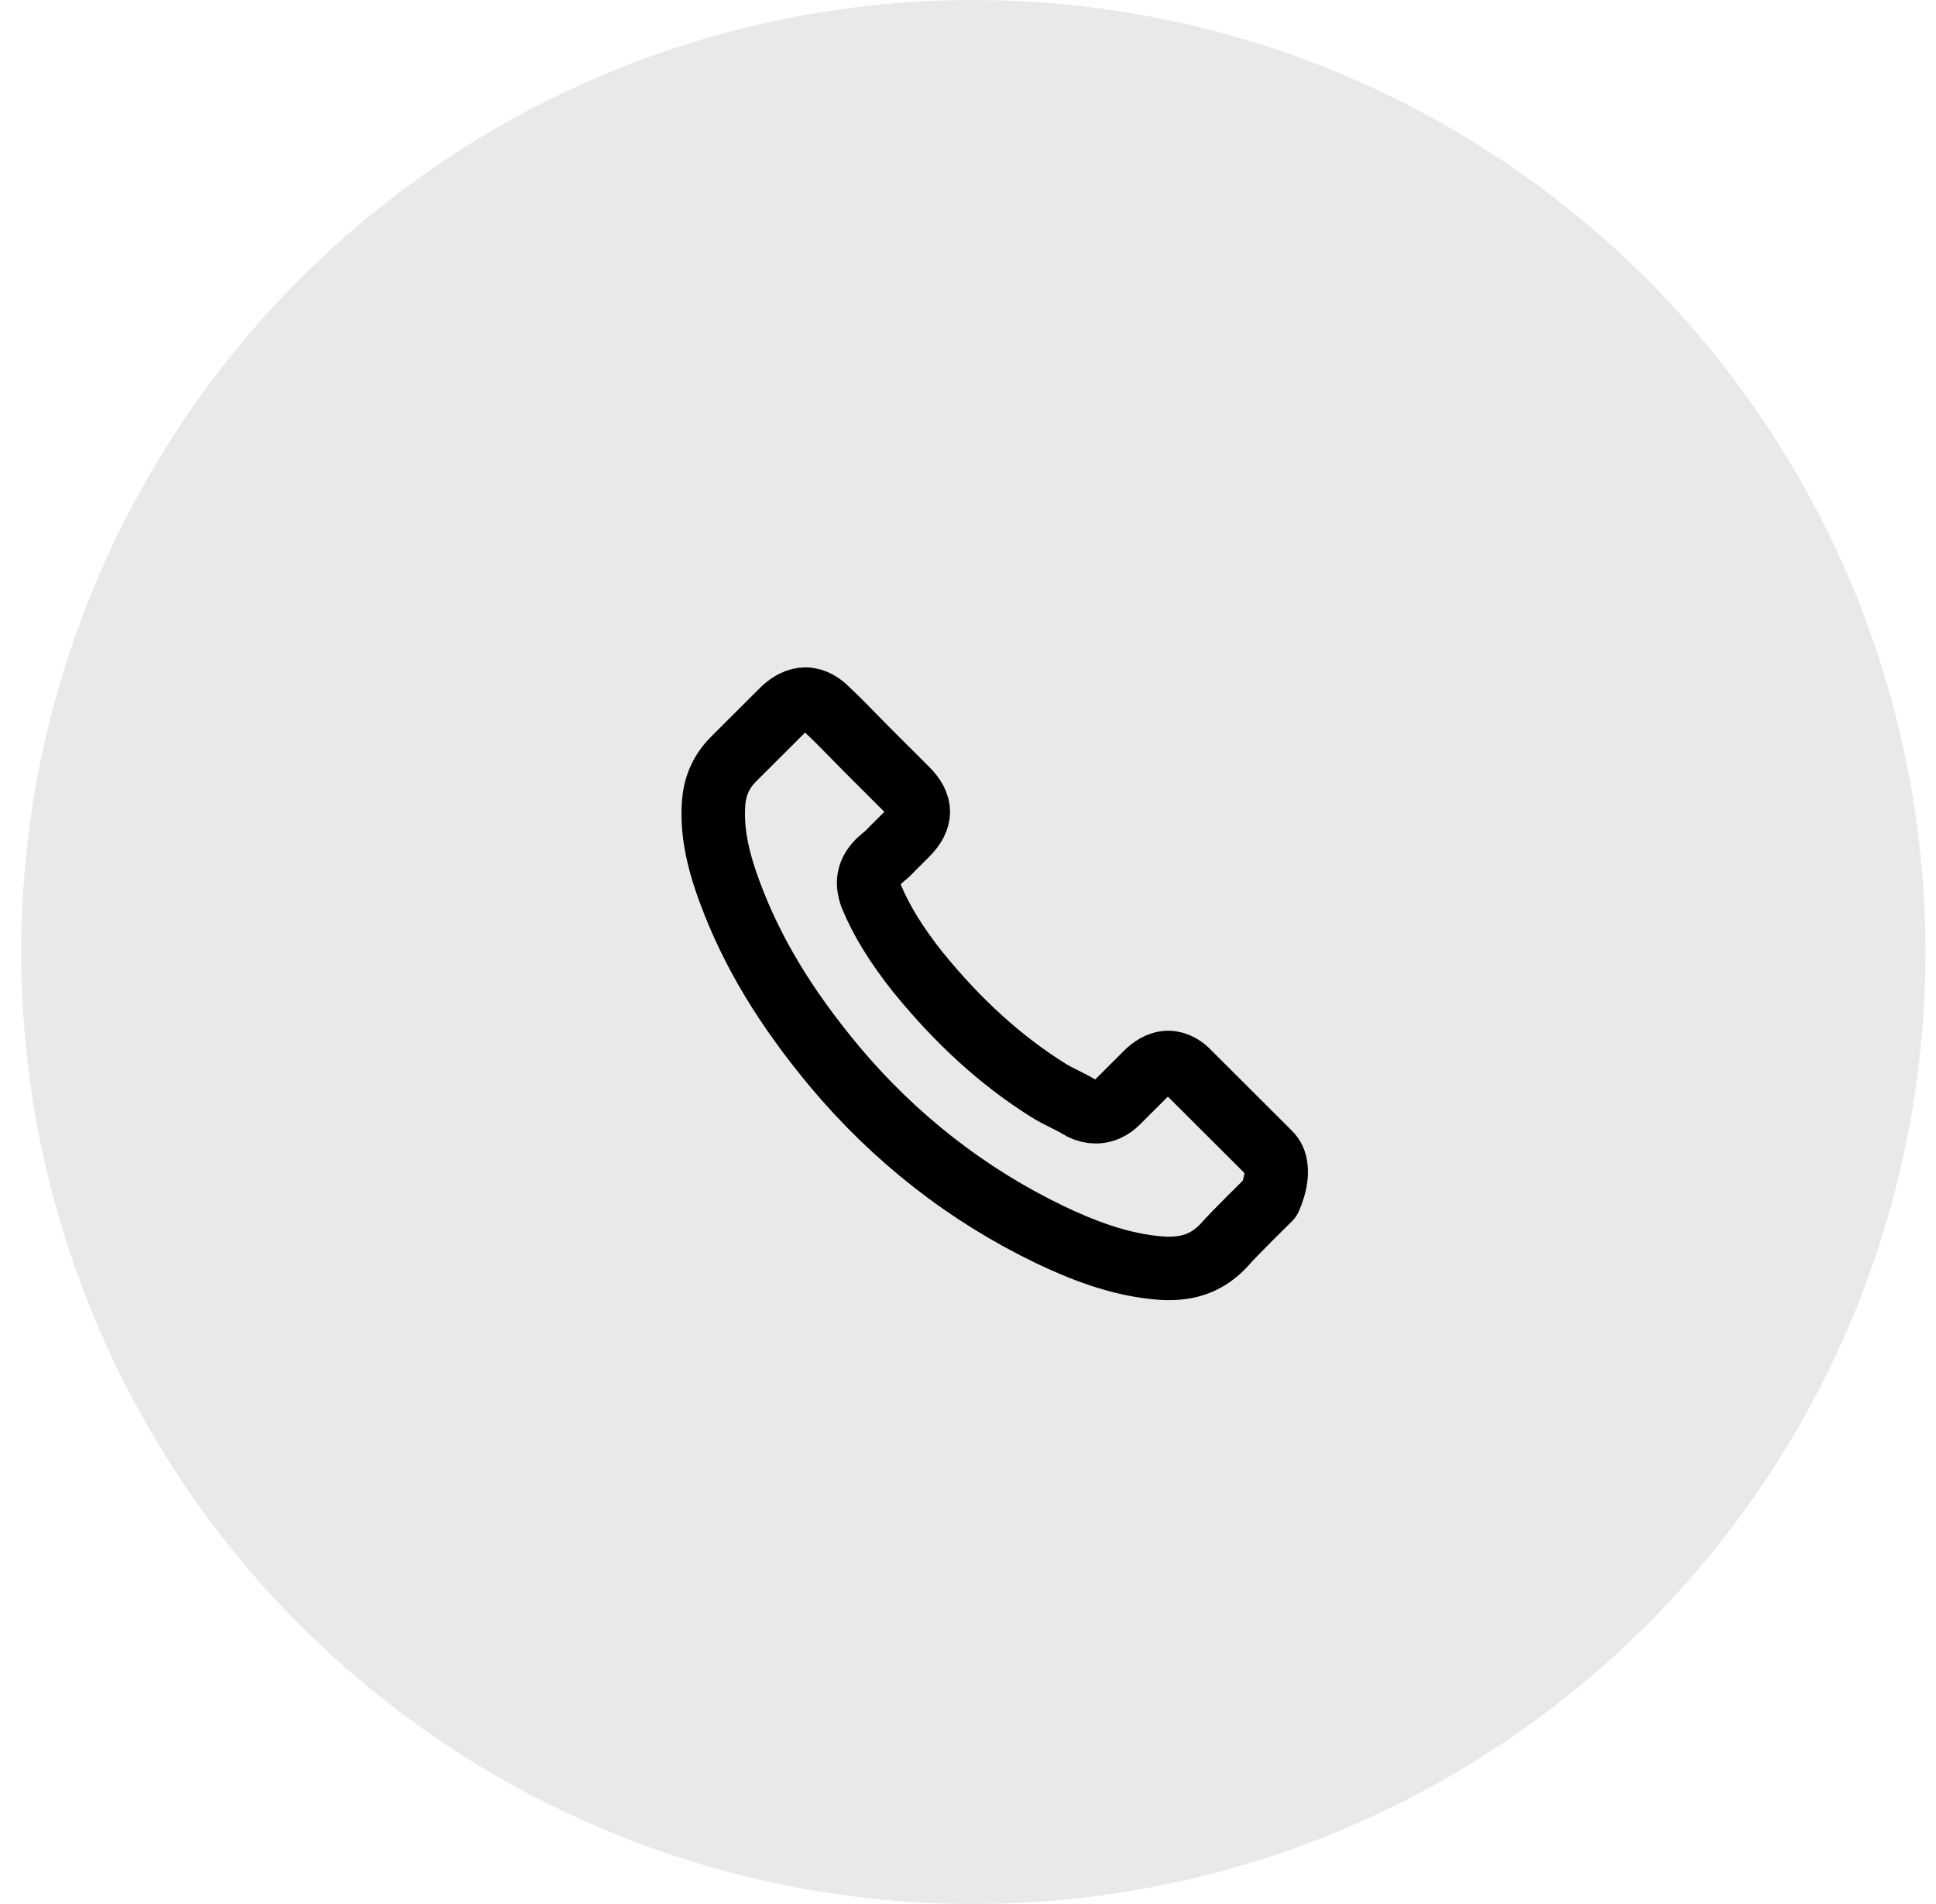
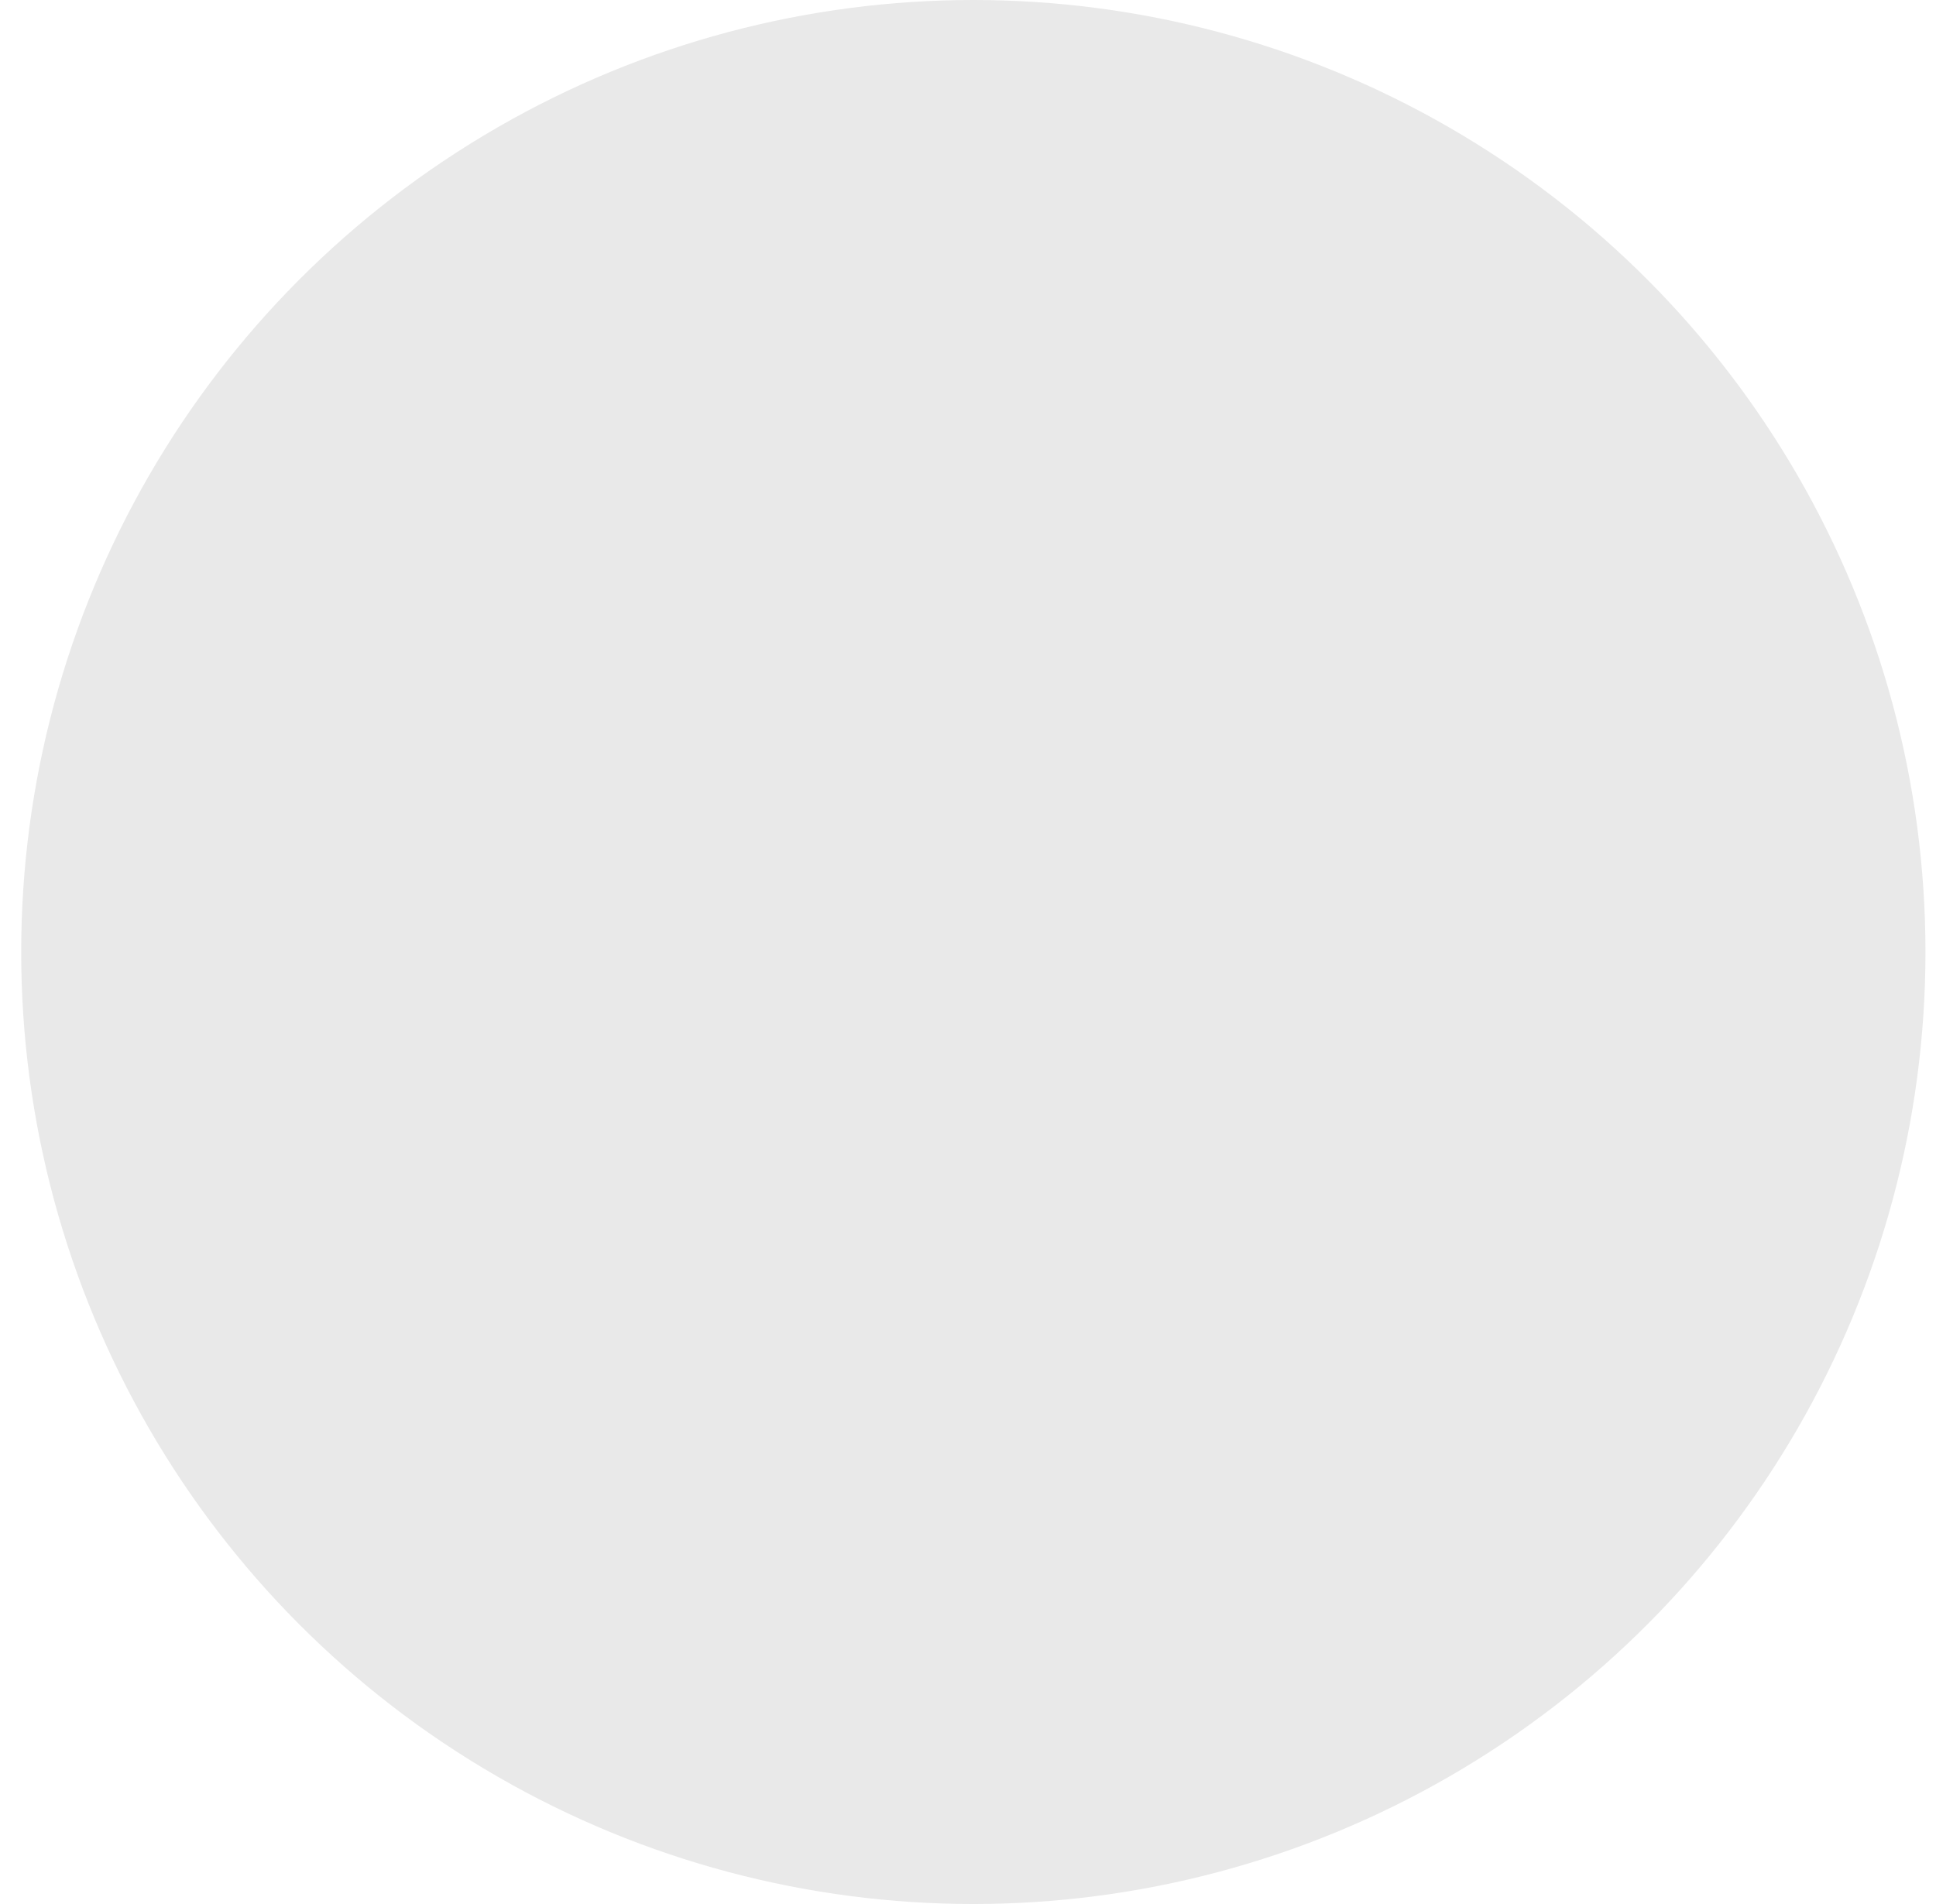
<svg xmlns="http://www.w3.org/2000/svg" width="61" height="60" viewBox="0 0 61 60" fill="none">
  <circle cx="30.668" cy="30" r="30" fill="#E9E9E9" />
-   <path d="M40.006 37.772C40.006 37.772 38.847 38.91 38.563 39.243C38.1 39.737 37.556 39.97 36.841 39.97C36.772 39.97 36.699 39.97 36.63 39.965C35.27 39.878 34.006 39.348 33.058 38.896C30.466 37.644 28.19 35.866 26.299 33.612C24.737 31.734 23.693 29.997 23.001 28.133C22.575 26.995 22.42 26.108 22.488 25.272C22.534 24.737 22.74 24.294 23.12 23.914L24.682 22.356C24.906 22.145 25.145 22.031 25.378 22.031C25.667 22.031 25.9 22.205 26.047 22.351C26.051 22.356 26.056 22.36 26.06 22.365C26.34 22.625 26.605 22.895 26.885 23.183C27.027 23.329 27.173 23.476 27.32 23.626L28.57 24.874C29.056 25.358 29.056 25.806 28.57 26.291C28.437 26.423 28.309 26.556 28.176 26.684C27.792 27.077 28.094 26.775 27.695 27.132C27.686 27.141 27.677 27.145 27.672 27.155C27.279 27.548 27.352 27.932 27.434 28.192C27.439 28.206 27.443 28.22 27.448 28.233C27.773 29.019 28.231 29.76 28.927 30.642L28.932 30.646C30.196 32.2 31.529 33.411 32.999 34.339C33.186 34.458 33.379 34.554 33.562 34.645C33.727 34.728 33.883 34.805 34.015 34.888C34.034 34.897 34.052 34.91 34.07 34.92C34.226 34.997 34.373 35.034 34.524 35.034C34.904 35.034 35.142 34.796 35.22 34.719L36.117 33.823C36.273 33.667 36.52 33.48 36.809 33.48C37.093 33.48 37.327 33.658 37.468 33.814C37.473 33.818 37.473 33.818 37.478 33.823L40.001 36.341C40.473 36.807 40.006 37.772 40.006 37.772Z" stroke="black" stroke-width="2" stroke-linecap="round" stroke-linejoin="round" />
</svg>